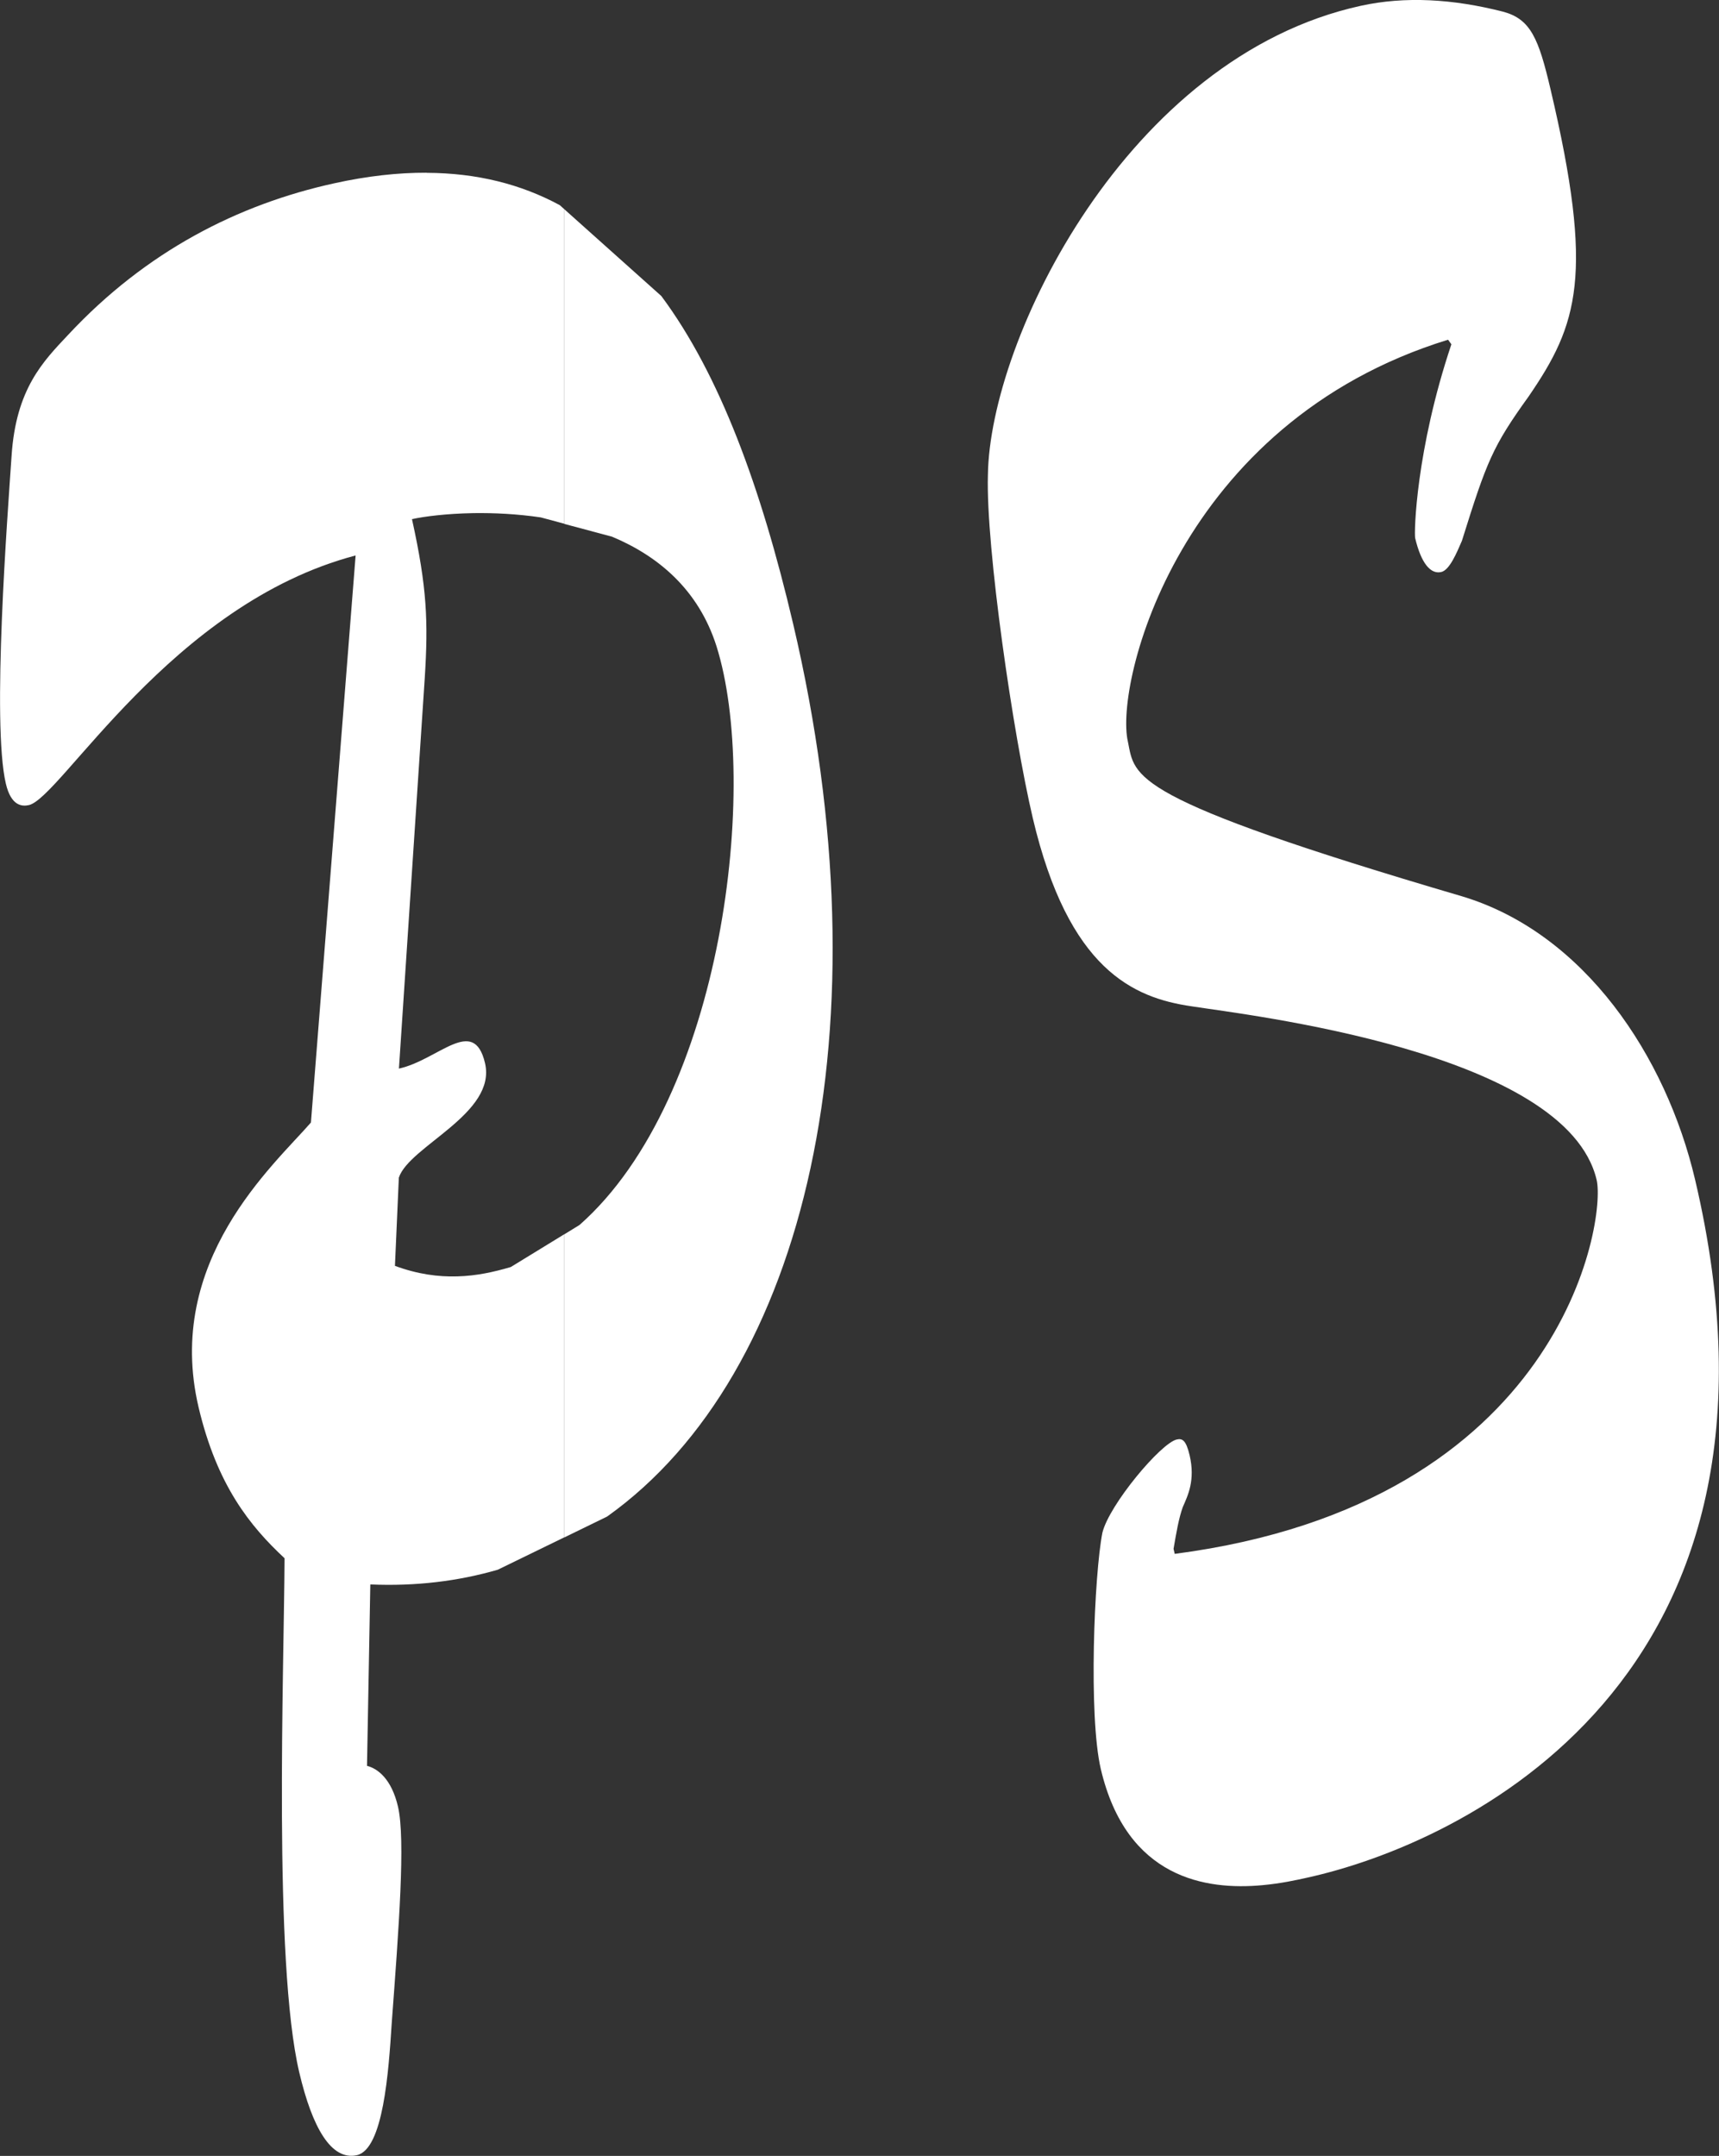
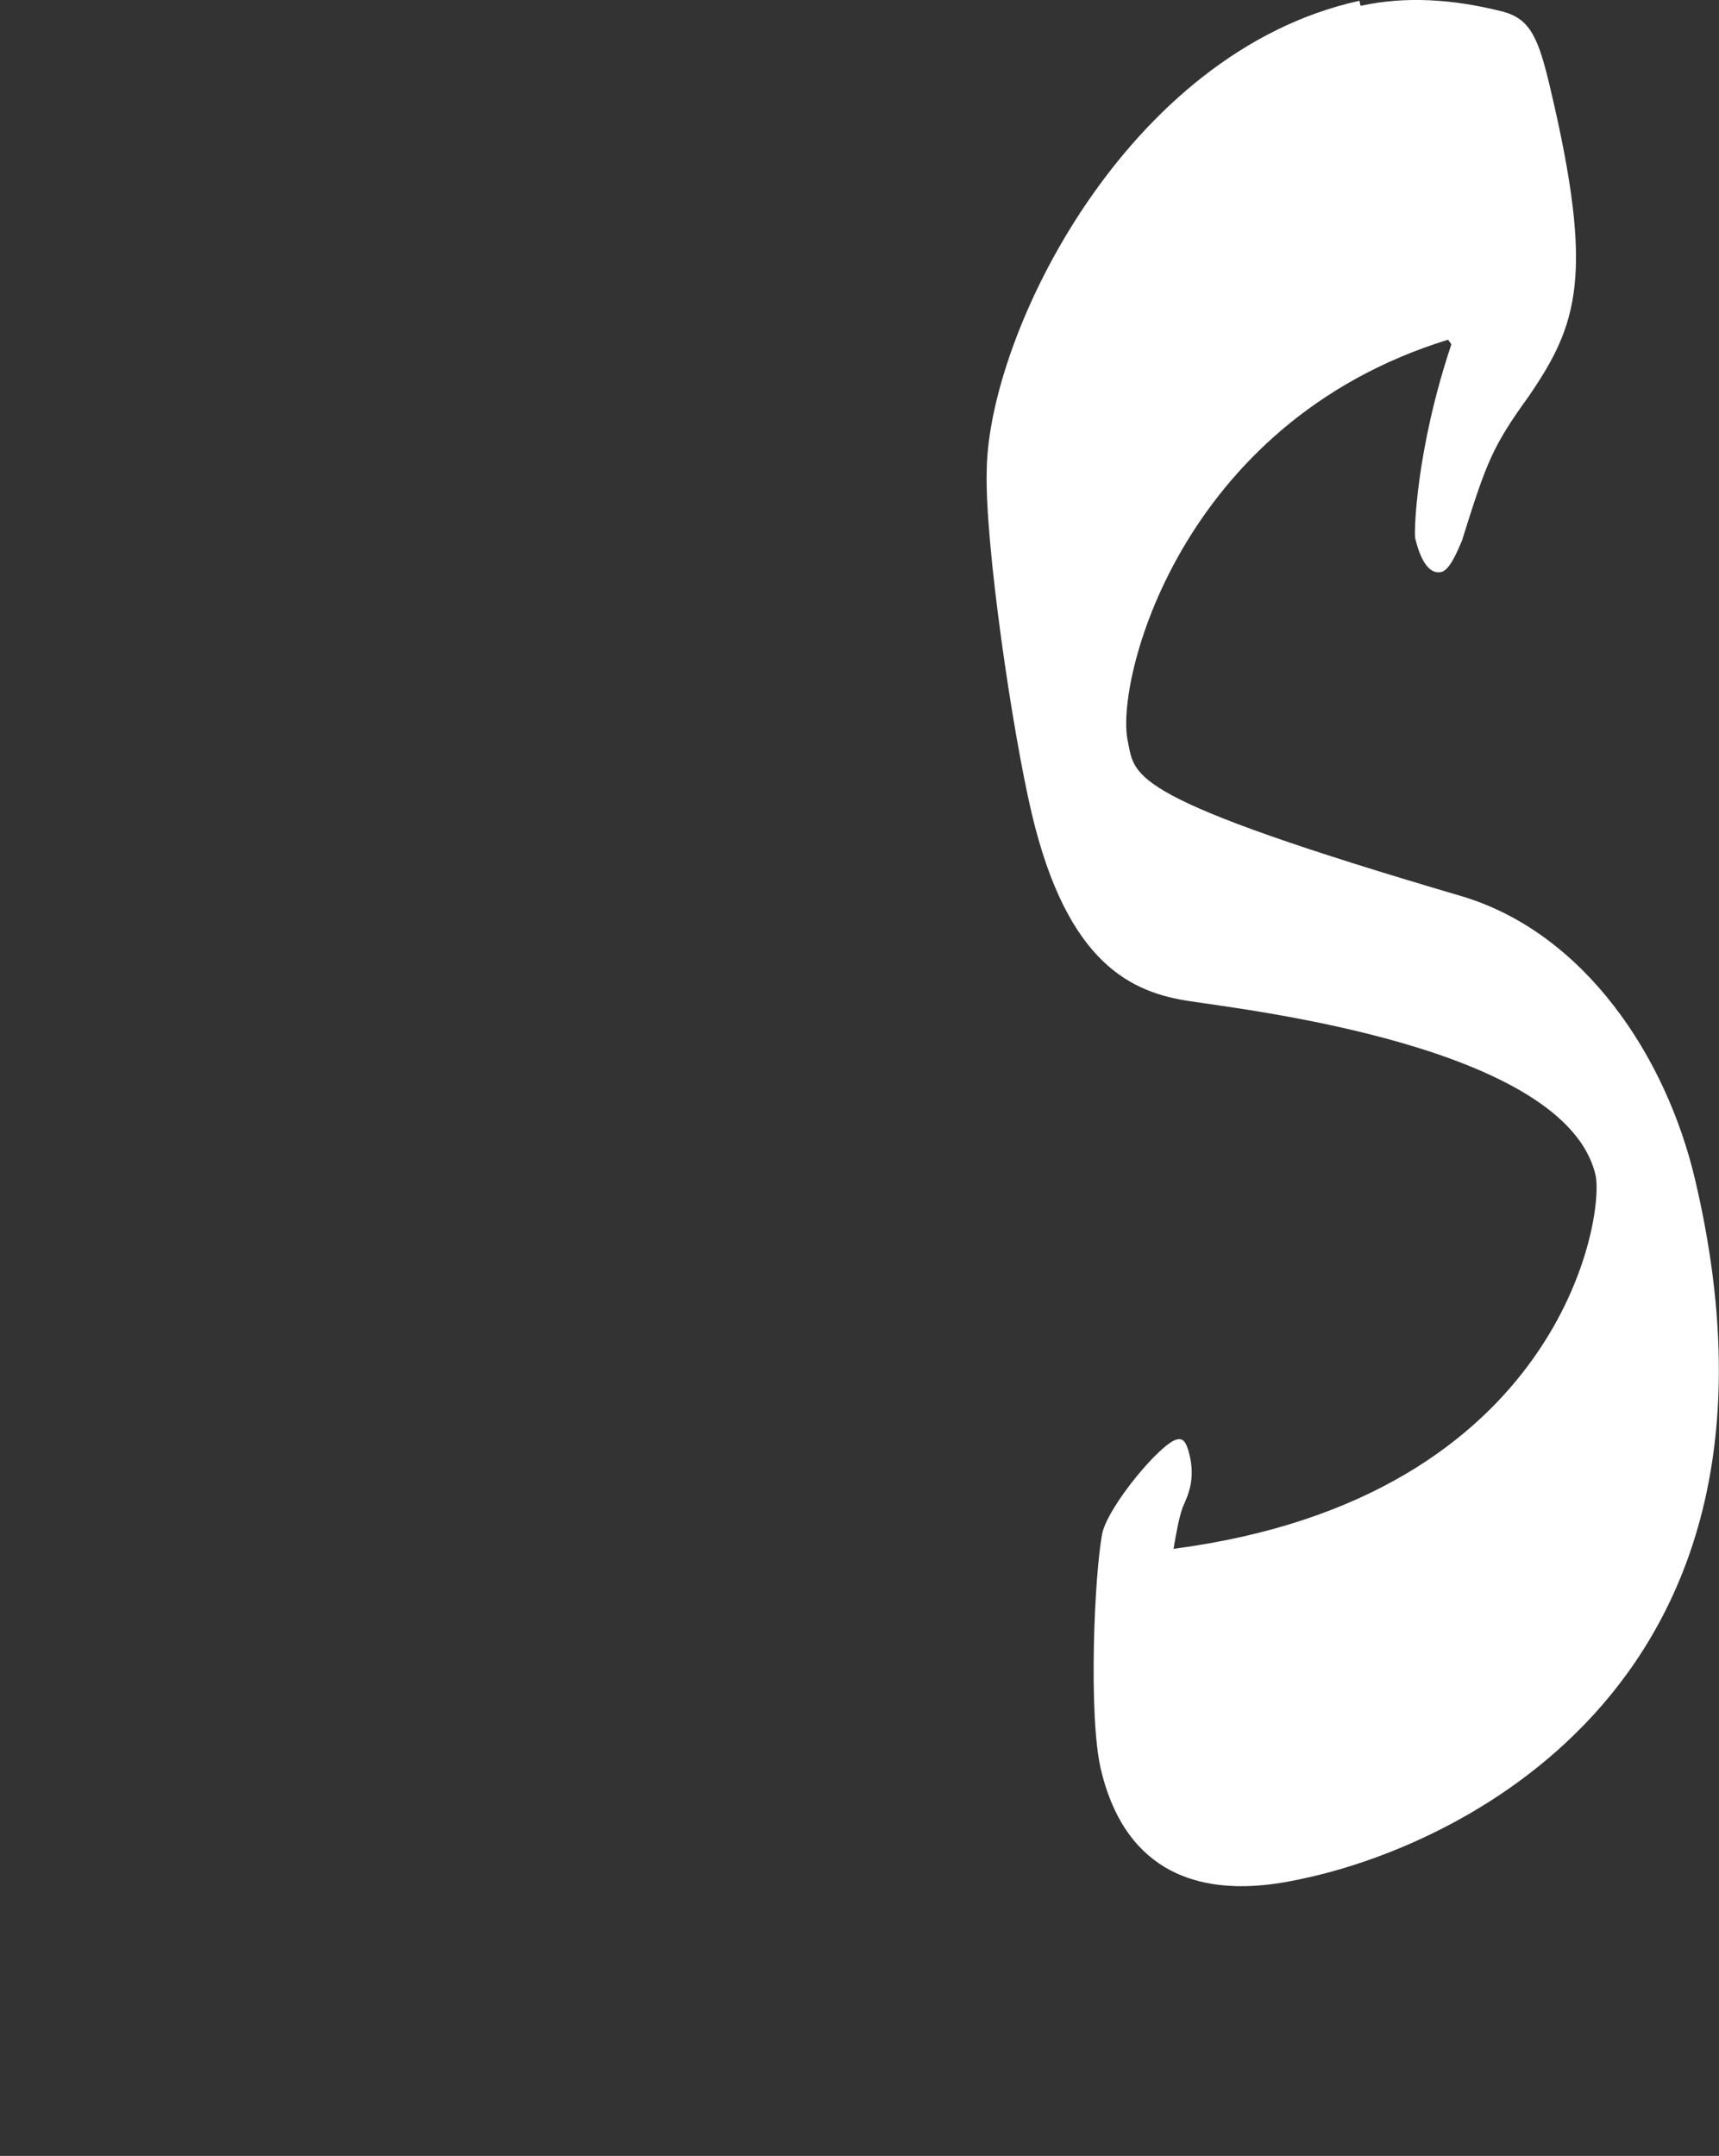
<svg xmlns="http://www.w3.org/2000/svg" id="Laag_2" viewBox="0 0 176.58 221.42">
  <rect x="0" y="0" width="176.58" height="221.42" fill="#333333" stroke="none" />
  <defs>
    <style>.cls-1{fill:#fff;stroke-width:0px;}</style>
  </defs>
  <g id="Laag_1-2">
-     <path class="cls-1" d="M43.83,17.75c5.17.02,9.69,1.17,13.67,3.32l.47.42v32.3l-2.42-.65c-2.44-.36-4.82-.47-6.91-.44-2.79.05-5.06.34-6.32.62,1.55,7.02,1.68,10.55,1.31,16.35l-2.65,40.08c4.05-.89,7.68-5.49,8.84-.57,1.23,5.19-7.78,8.52-8.85,11.77l-.4,9.06c2.33.86,4.44,1.14,6.41,1.08,1.96-.05,3.76-.45,5.49-.96l5.5-3.37v31.13l-6.84,3.33c-4.07,1.18-8.43,1.71-13.09,1.51l-.34,18.63c1.12.29,2.52,1.36,3.18,4.18.79,3.37.08,12.55-.64,22.24-.32,4.96-.86,12.97-3.59,13.57-2.62.57-4.57-2.81-5.91-8.51-2.68-11.39-1.56-41.33-1.51-52.8-3.54-3.3-6.93-7.47-8.83-15.5-3.54-15.04,7.73-24.87,11.54-29.25l4.59-58.24c-18.97,4.99-30.29,24.92-33.57,25.64-.66.14-1.81.14-2.36-2.21-1.46-6.23.18-27.58.59-33.66.45-6.89,3.24-9.7,5.82-12.44,8-8.58,17.47-13.39,27.31-15.55,3.39-.75,6.56-1.1,9.51-1.09" />
-     <path class="cls-1" d="M57.98,21.5l9.95,8.9c6,8.06,10.24,19.62,13.54,33.66,9.75,41.4,1.39,77.11-19.11,91.7l-4.39,2.14v-31.13l1.56-.96c14.86-13.11,18.49-45.41,14.07-59.44-1.85-5.82-6-9.27-10.73-11.25l-4.9-1.31V21.5Z" />
-     <path class="cls-1" d="M139.76.6c4.6-1.01,9.5-.71,14.64.6,2.83.76,3.65,2.75,4.87,7.95,4.52,19.15,2.82,24.17-2.24,31.56-3.72,5.17-4.3,6.65-6.86,14.84-.53,1.21-1.26,3.01-2.13,3.2-1.1.25-2.06-.92-2.67-3.48-.12-.53.07-9.03,3.72-19.91l-.34-.47c-27.7,8.53-34.28,35.32-32.89,41.28.75,3.65-.14,5.76,34.37,15.9,12.53,3.79,20.9,16.38,23.89,29.07,12.15,51.56-24.11,68.26-39.87,71.71-1.07.24-2.7.6-4.61.77-5.72.52-13.9-.65-16.56-11.92-1.28-5.45-.68-20.02.16-24.28.7-2.88,6.02-9.23,7.65-9.58.55-.12.94.05,1.31,1.62.6,2.57-.18,4.13-.7,5.32-.42,1.17-.66,2.61-.95,4.29l.12.52c39.87-5.21,44.32-34.27,43.34-38.41-3.11-13.2-35.88-16.93-41.62-17.83-5.97-.87-12.63-3.76-16.3-19.33-2.01-8.55-4.83-27.83-4.61-35.22.18-13.94,14.3-42.93,38.28-48.2" />
+     <path class="cls-1" d="M139.76.6c4.6-1.01,9.5-.71,14.64.6,2.83.76,3.65,2.75,4.87,7.95,4.52,19.15,2.82,24.17-2.24,31.56-3.72,5.17-4.3,6.65-6.86,14.84-.53,1.21-1.26,3.01-2.13,3.2-1.1.25-2.06-.92-2.67-3.48-.12-.53.07-9.03,3.72-19.91l-.34-.47c-27.7,8.53-34.28,35.32-32.89,41.28.75,3.65-.14,5.76,34.37,15.9,12.53,3.79,20.9,16.38,23.89,29.07,12.15,51.56-24.11,68.26-39.87,71.71-1.07.24-2.7.6-4.61.77-5.72.52-13.9-.65-16.56-11.92-1.28-5.45-.68-20.02.16-24.28.7-2.88,6.02-9.23,7.65-9.58.55-.12.94.05,1.31,1.62.6,2.57-.18,4.13-.7,5.32-.42,1.17-.66,2.61-.95,4.29c39.87-5.21,44.32-34.27,43.34-38.41-3.11-13.2-35.88-16.93-41.62-17.83-5.97-.87-12.63-3.76-16.3-19.33-2.01-8.55-4.83-27.83-4.61-35.22.18-13.94,14.3-42.93,38.28-48.2" />
  </g>
</svg>